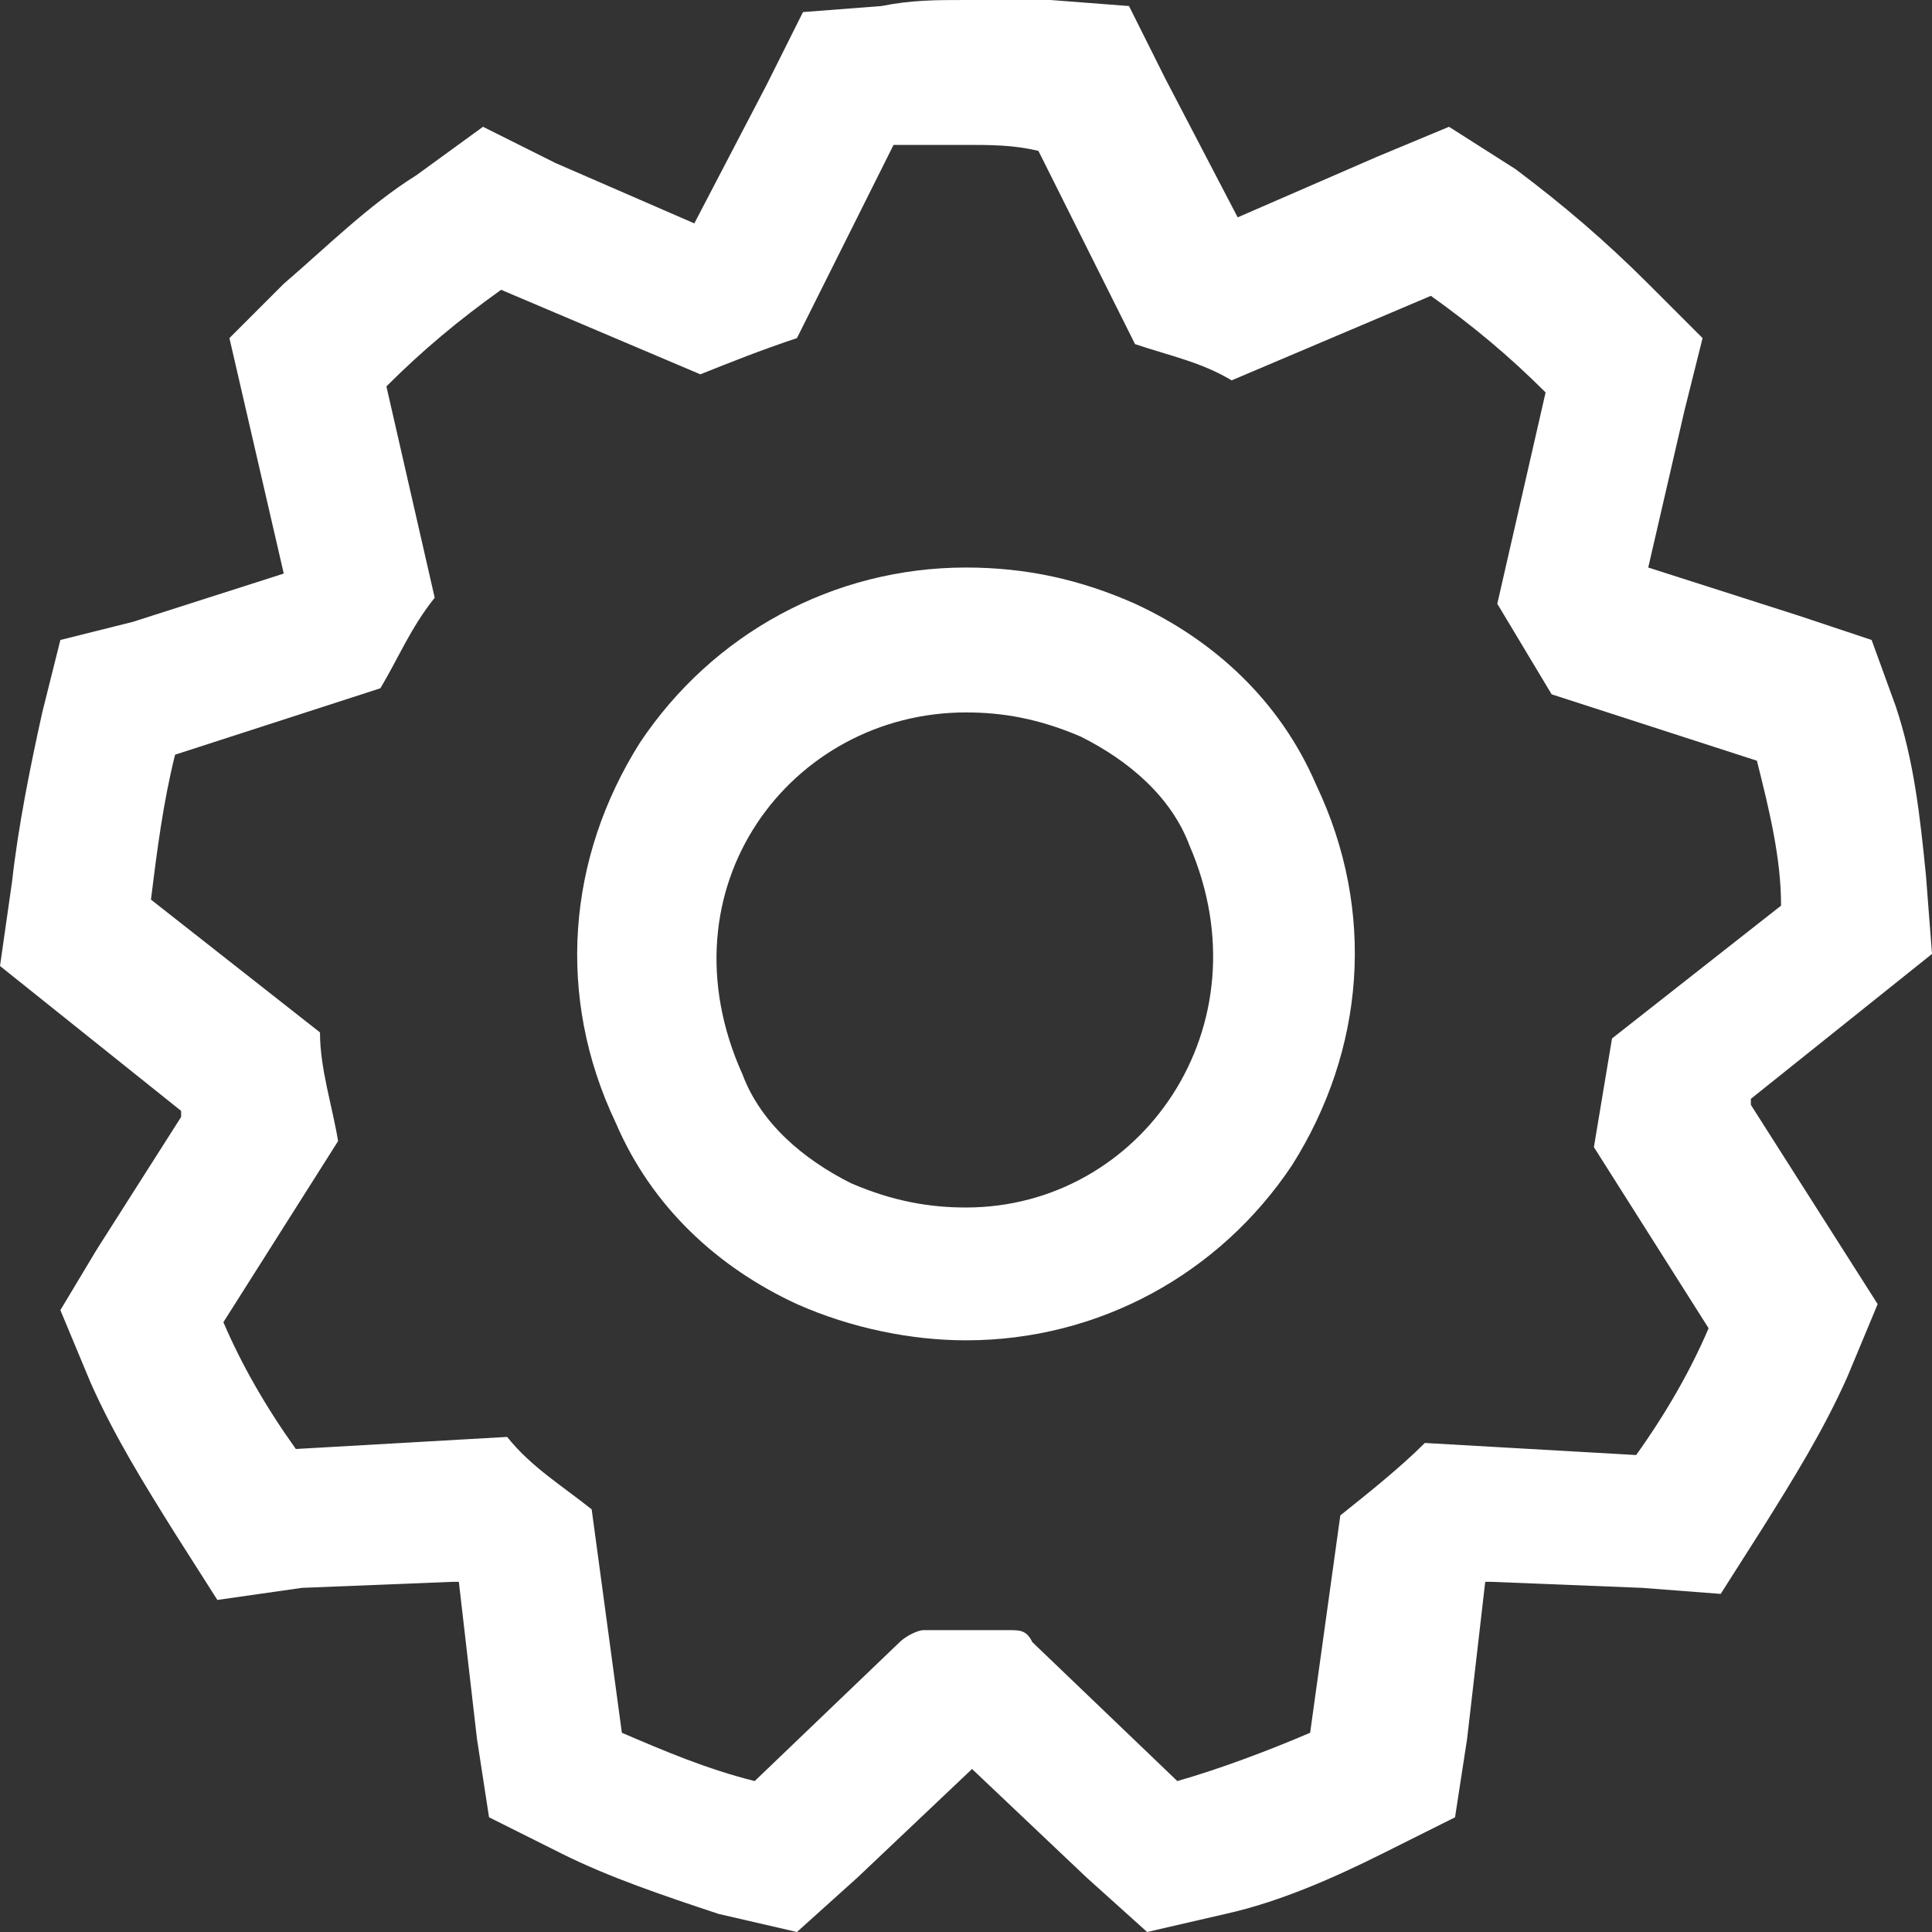
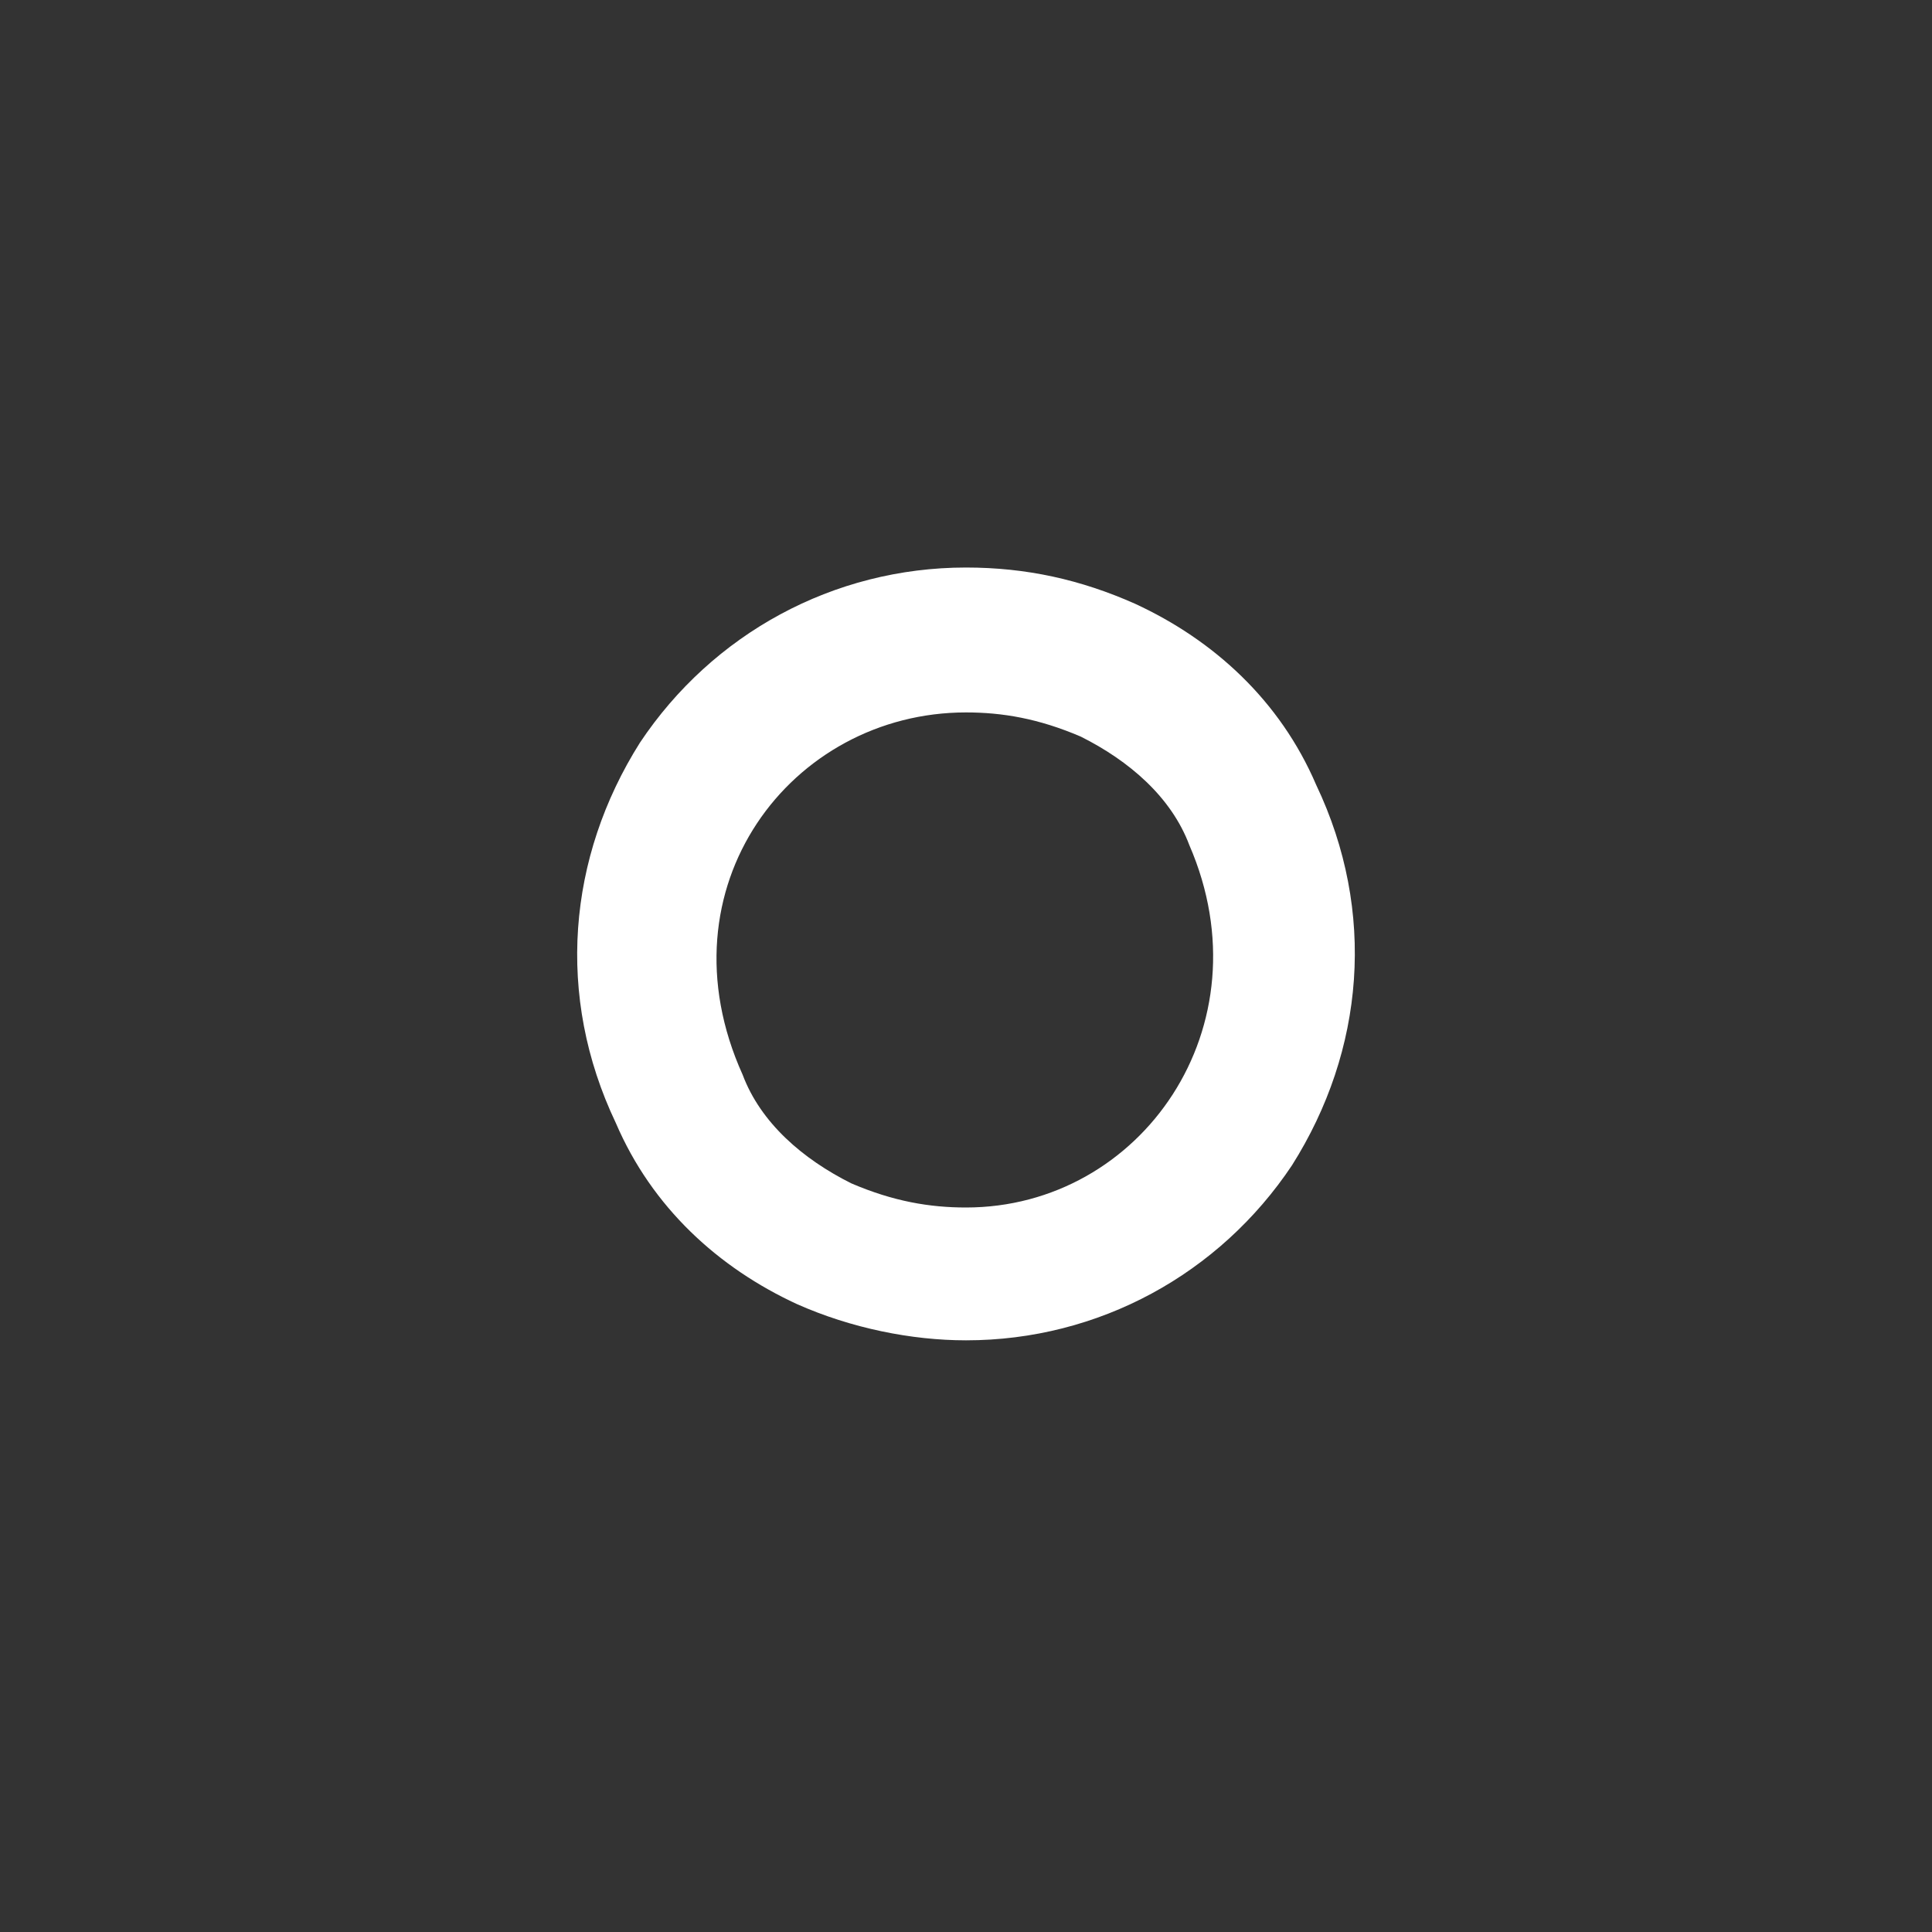
<svg xmlns="http://www.w3.org/2000/svg" version="1.1" x="0px" y="0px" viewBox="0 0 32 32" style="enable-background:new 0 0 32 32;" xml:space="preserve">
  <rect x="0" y="0" width="32" height="32" fill="#333333" stroke="none" />
  <style type="text/css">
	.st0{fill:#FFFFFF;}
</style>
  <g id="Layer_2">
</g>
  <g id="Layer_1">
    <g>
      <g>
-         <path class="st0" d="M16,2.4c0.4,0,0.8,0,1.2,0.1l1.6,3.2c0.6,0.2,1.1,0.3,1.6,0.6l3.3-1.4c0.7,0.5,1.3,1,1.9,1.6l-0.8,3.5     c0.3,0.5,0.6,1,0.9,1.5l3.4,1.1c0.2,0.8,0.4,1.6,0.4,2.4l-2.8,2.2c-0.1,0.6-0.2,1.2-0.3,1.8l1.9,3c-0.3,0.7-0.7,1.4-1.2,2.1     l-3.5-0.2l0,0c-0.4,0.4-0.9,0.8-1.4,1.2l-0.5,3.6c-0.7,0.3-1.5,0.6-2.2,0.8l-2.4-2.3C17,27,16.9,27,16.7,27c0,0,0,0,0,0     c-0.2,0-0.4,0-0.7,0c-0.2,0-0.4,0-0.7,0c0,0,0,0,0,0c-0.1,0-0.3,0.1-0.4,0.2l-2.4,2.3c-0.8-0.2-1.5-0.5-2.2-0.8L9.8,25     c-0.5-0.4-1-0.7-1.4-1.2L4.9,24c-0.5-0.7-0.9-1.4-1.2-2.1l1.9-3c-0.1-0.6-0.3-1.2-0.3-1.8l-2.8-2.2c0.1-0.8,0.2-1.6,0.4-2.4     l3.4-1.1c0.3-0.5,0.5-1,0.9-1.5c0,0-0.8-3.5-0.8-3.5C7,5.8,7.6,5.3,8.3,4.8l3.3,1.4c0.5-0.2,1-0.4,1.6-0.6l1.6-3.2     C15.2,2.4,15.6,2.4,16,2.4 M16,0c-0.5,0-0.9,0-1.4,0.1l-1.3,0.1l-0.6,1.2l-1.2,2.3l-2.3-1L8,2.1L6.9,2.9C6.1,3.4,5.4,4.1,4.7,4.7     L3.8,5.6l0.3,1.3l0.6,2.6l-2.5,0.8L1,10.6l-0.3,1.2c-0.2,0.9-0.4,1.9-0.5,2.8L0,16l1,0.8l2,1.6c0,0,0,0,0,0.1l-1.4,2.2L1,21.7     l0.5,1.2c0.4,0.9,0.9,1.7,1.4,2.5l0.7,1.1L5,26.3l2.5-0.1c0,0,0,0,0.1,0l0.3,2.6l0.2,1.3l1.2,0.6c0.8,0.4,1.7,0.7,2.6,1l1.3,0.3     l1-0.9l1.9-1.8c0,0,0,0,0,0c0,0,0,0,0,0l1.9,1.8l1,0.9l1.3-0.3c0.9-0.2,1.8-0.6,2.6-1l1.2-0.6l0.2-1.3l0.3-2.6c0,0,0,0,0.1,0     l2.5,0.1l1.3,0.1l0.7-1.1c0.5-0.8,1-1.6,1.4-2.5l0.5-1.2l-0.7-1.1l-1.4-2.2c0,0,0,0,0-0.1l2-1.6l1-0.8l-0.1-1.3     c-0.1-1-0.2-1.9-0.5-2.8L31,10.6l-1.2-0.4l-2.5-0.8l0.6-2.6l0.3-1.2l-0.9-0.9c-0.7-0.7-1.4-1.3-2.2-1.9L24,2.1l-1.2,0.5l-2.3,1     l-1.2-2.3l-0.6-1.2l-1.3-0.1C16.9,0,16.5,0,16,0L16,0z" />
-       </g>
+         </g>
      <g>
        <path class="st0" d="M16,11.8c0.6,0,1.2,0.1,1.9,0.4c0.8,0.4,1.5,1,1.8,1.8c1.3,3-0.8,6-3.7,6c-0.6,0-1.2-0.1-1.9-0.4     c-0.8-0.4-1.5-1-1.8-1.8C10.9,14.7,13.1,11.8,16,11.8 M16,9.4L16,9.4c-2.2,0-4.2,1.1-5.4,2.9c-1.2,1.9-1.4,4.2-0.4,6.3     c0.6,1.4,1.7,2.4,3,3c0.9,0.4,1.9,0.6,2.8,0.6c2.2,0,4.2-1.1,5.4-2.9c1.2-1.9,1.4-4.2,0.4-6.3c-0.6-1.4-1.7-2.4-3-3     C17.9,9.6,17,9.4,16,9.4L16,9.4z" />
      </g>
    </g>
  </g>
</svg>